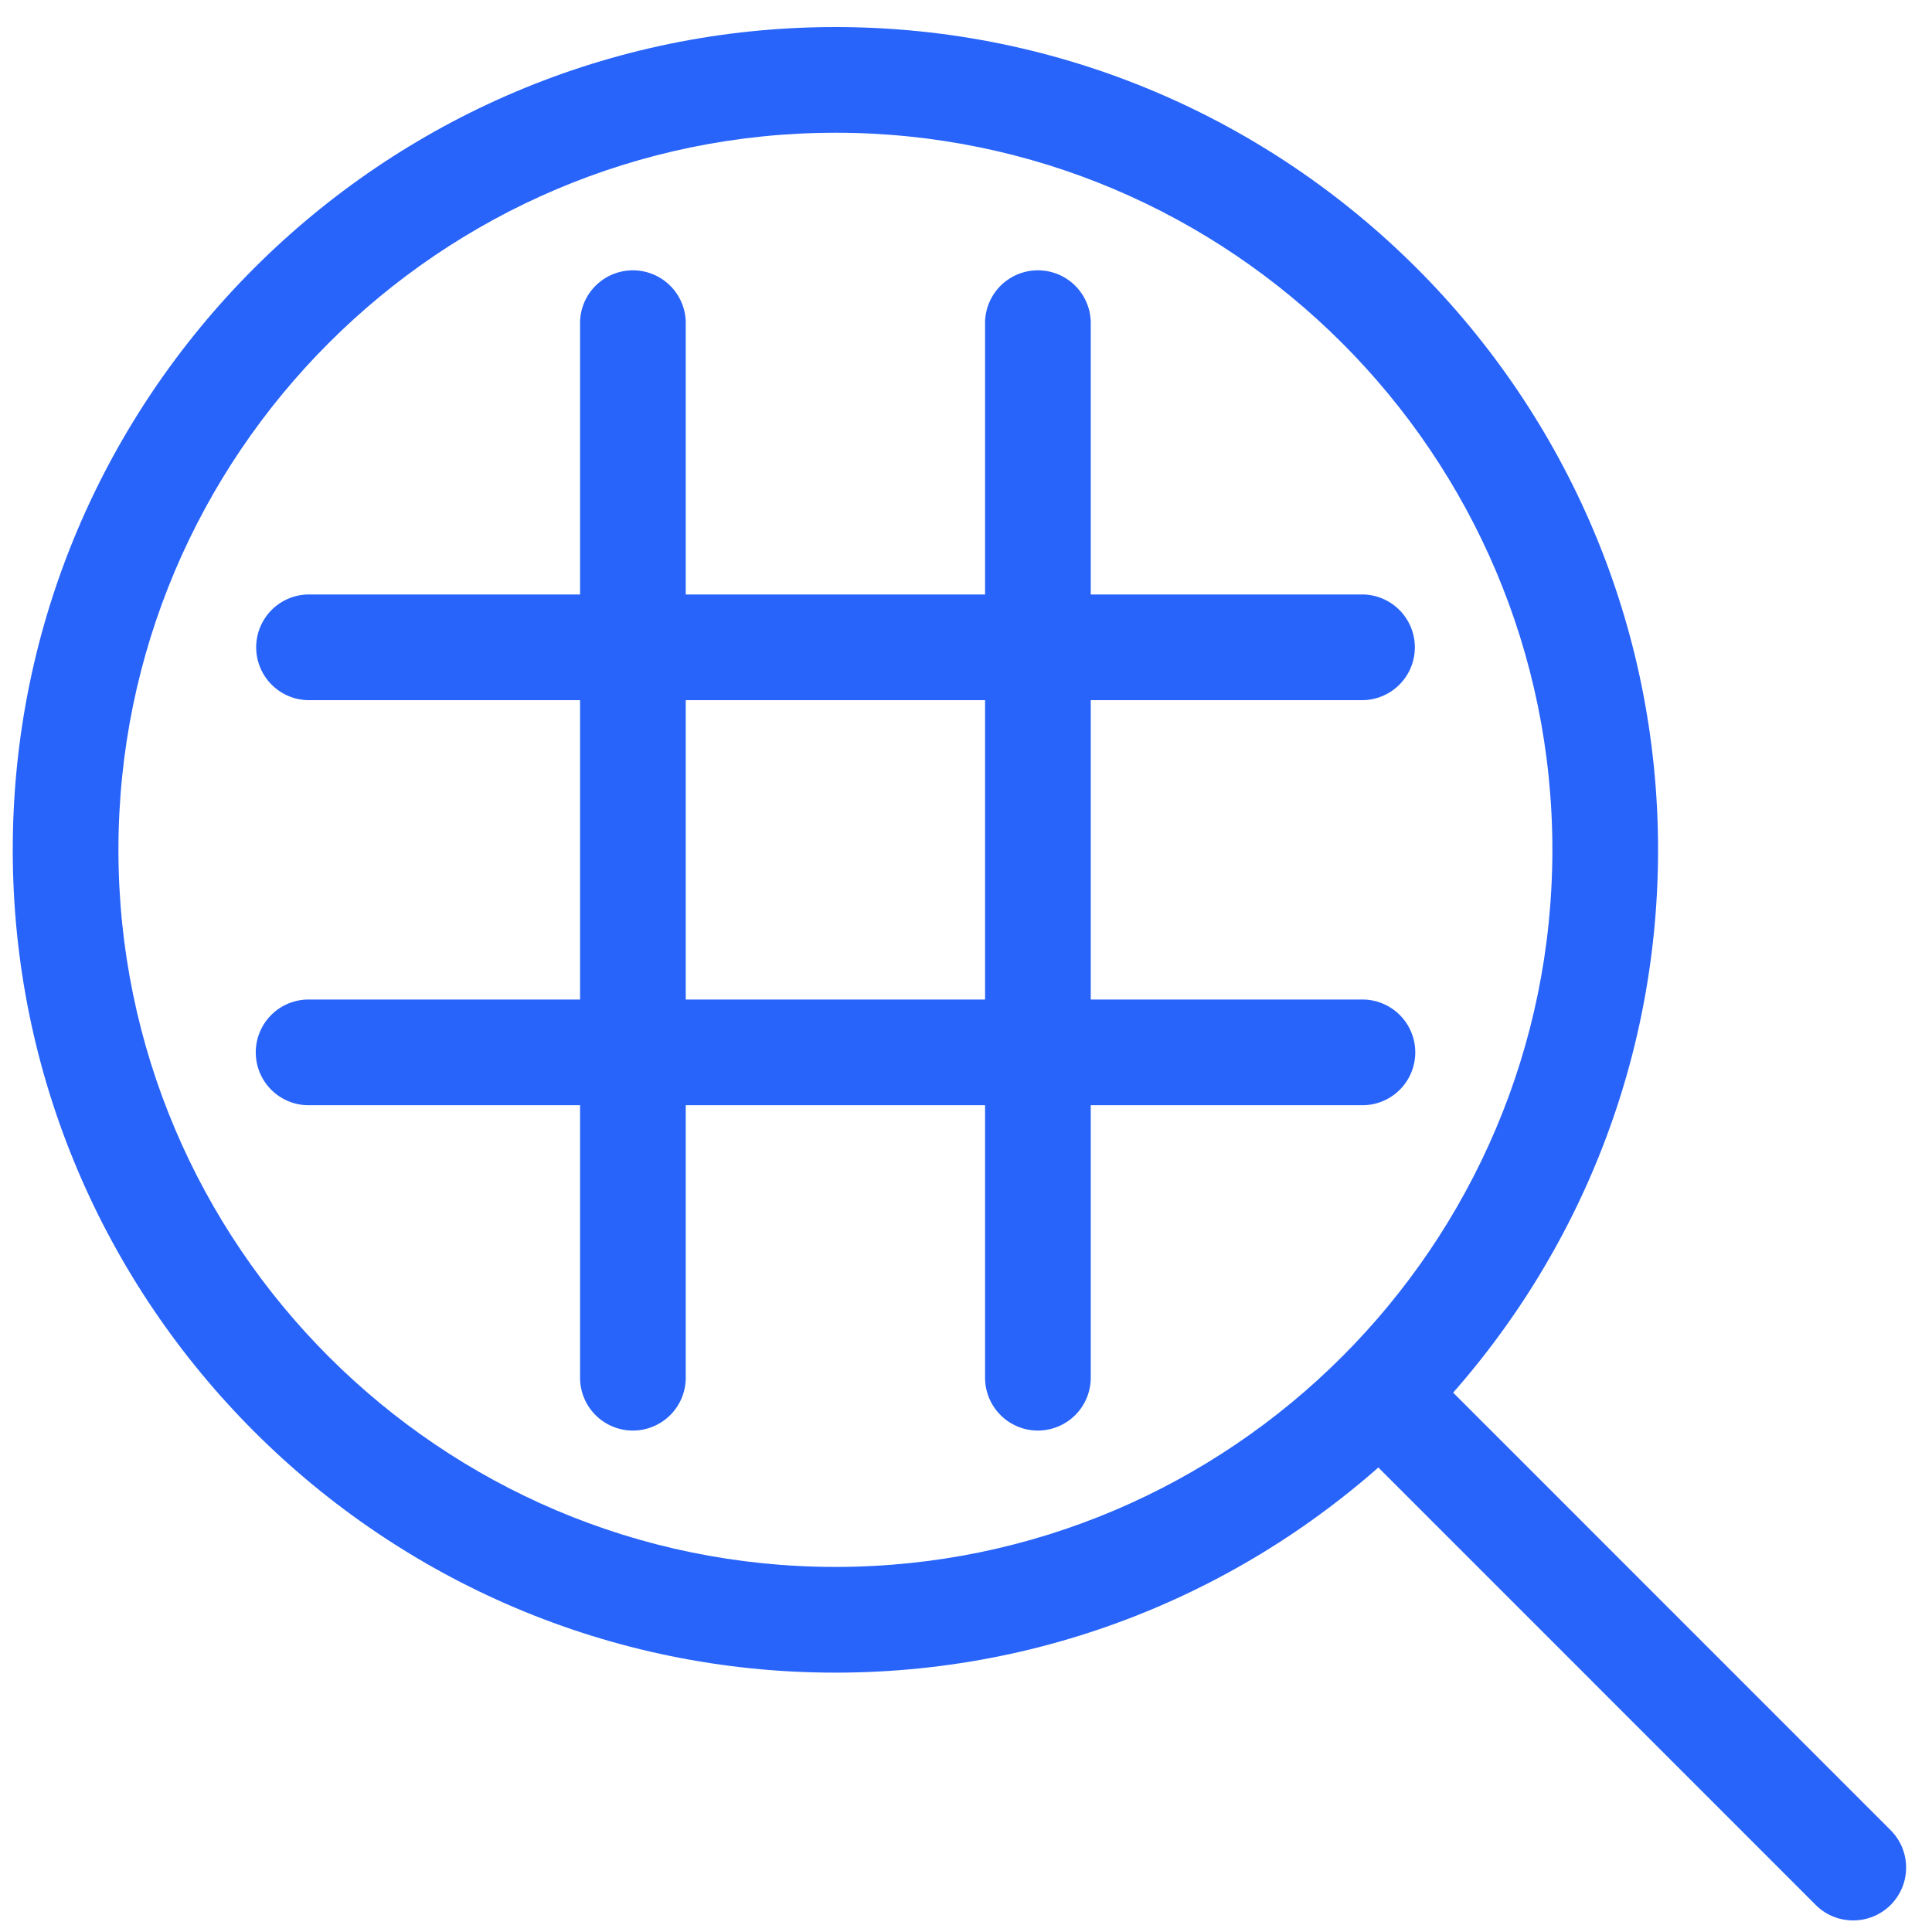
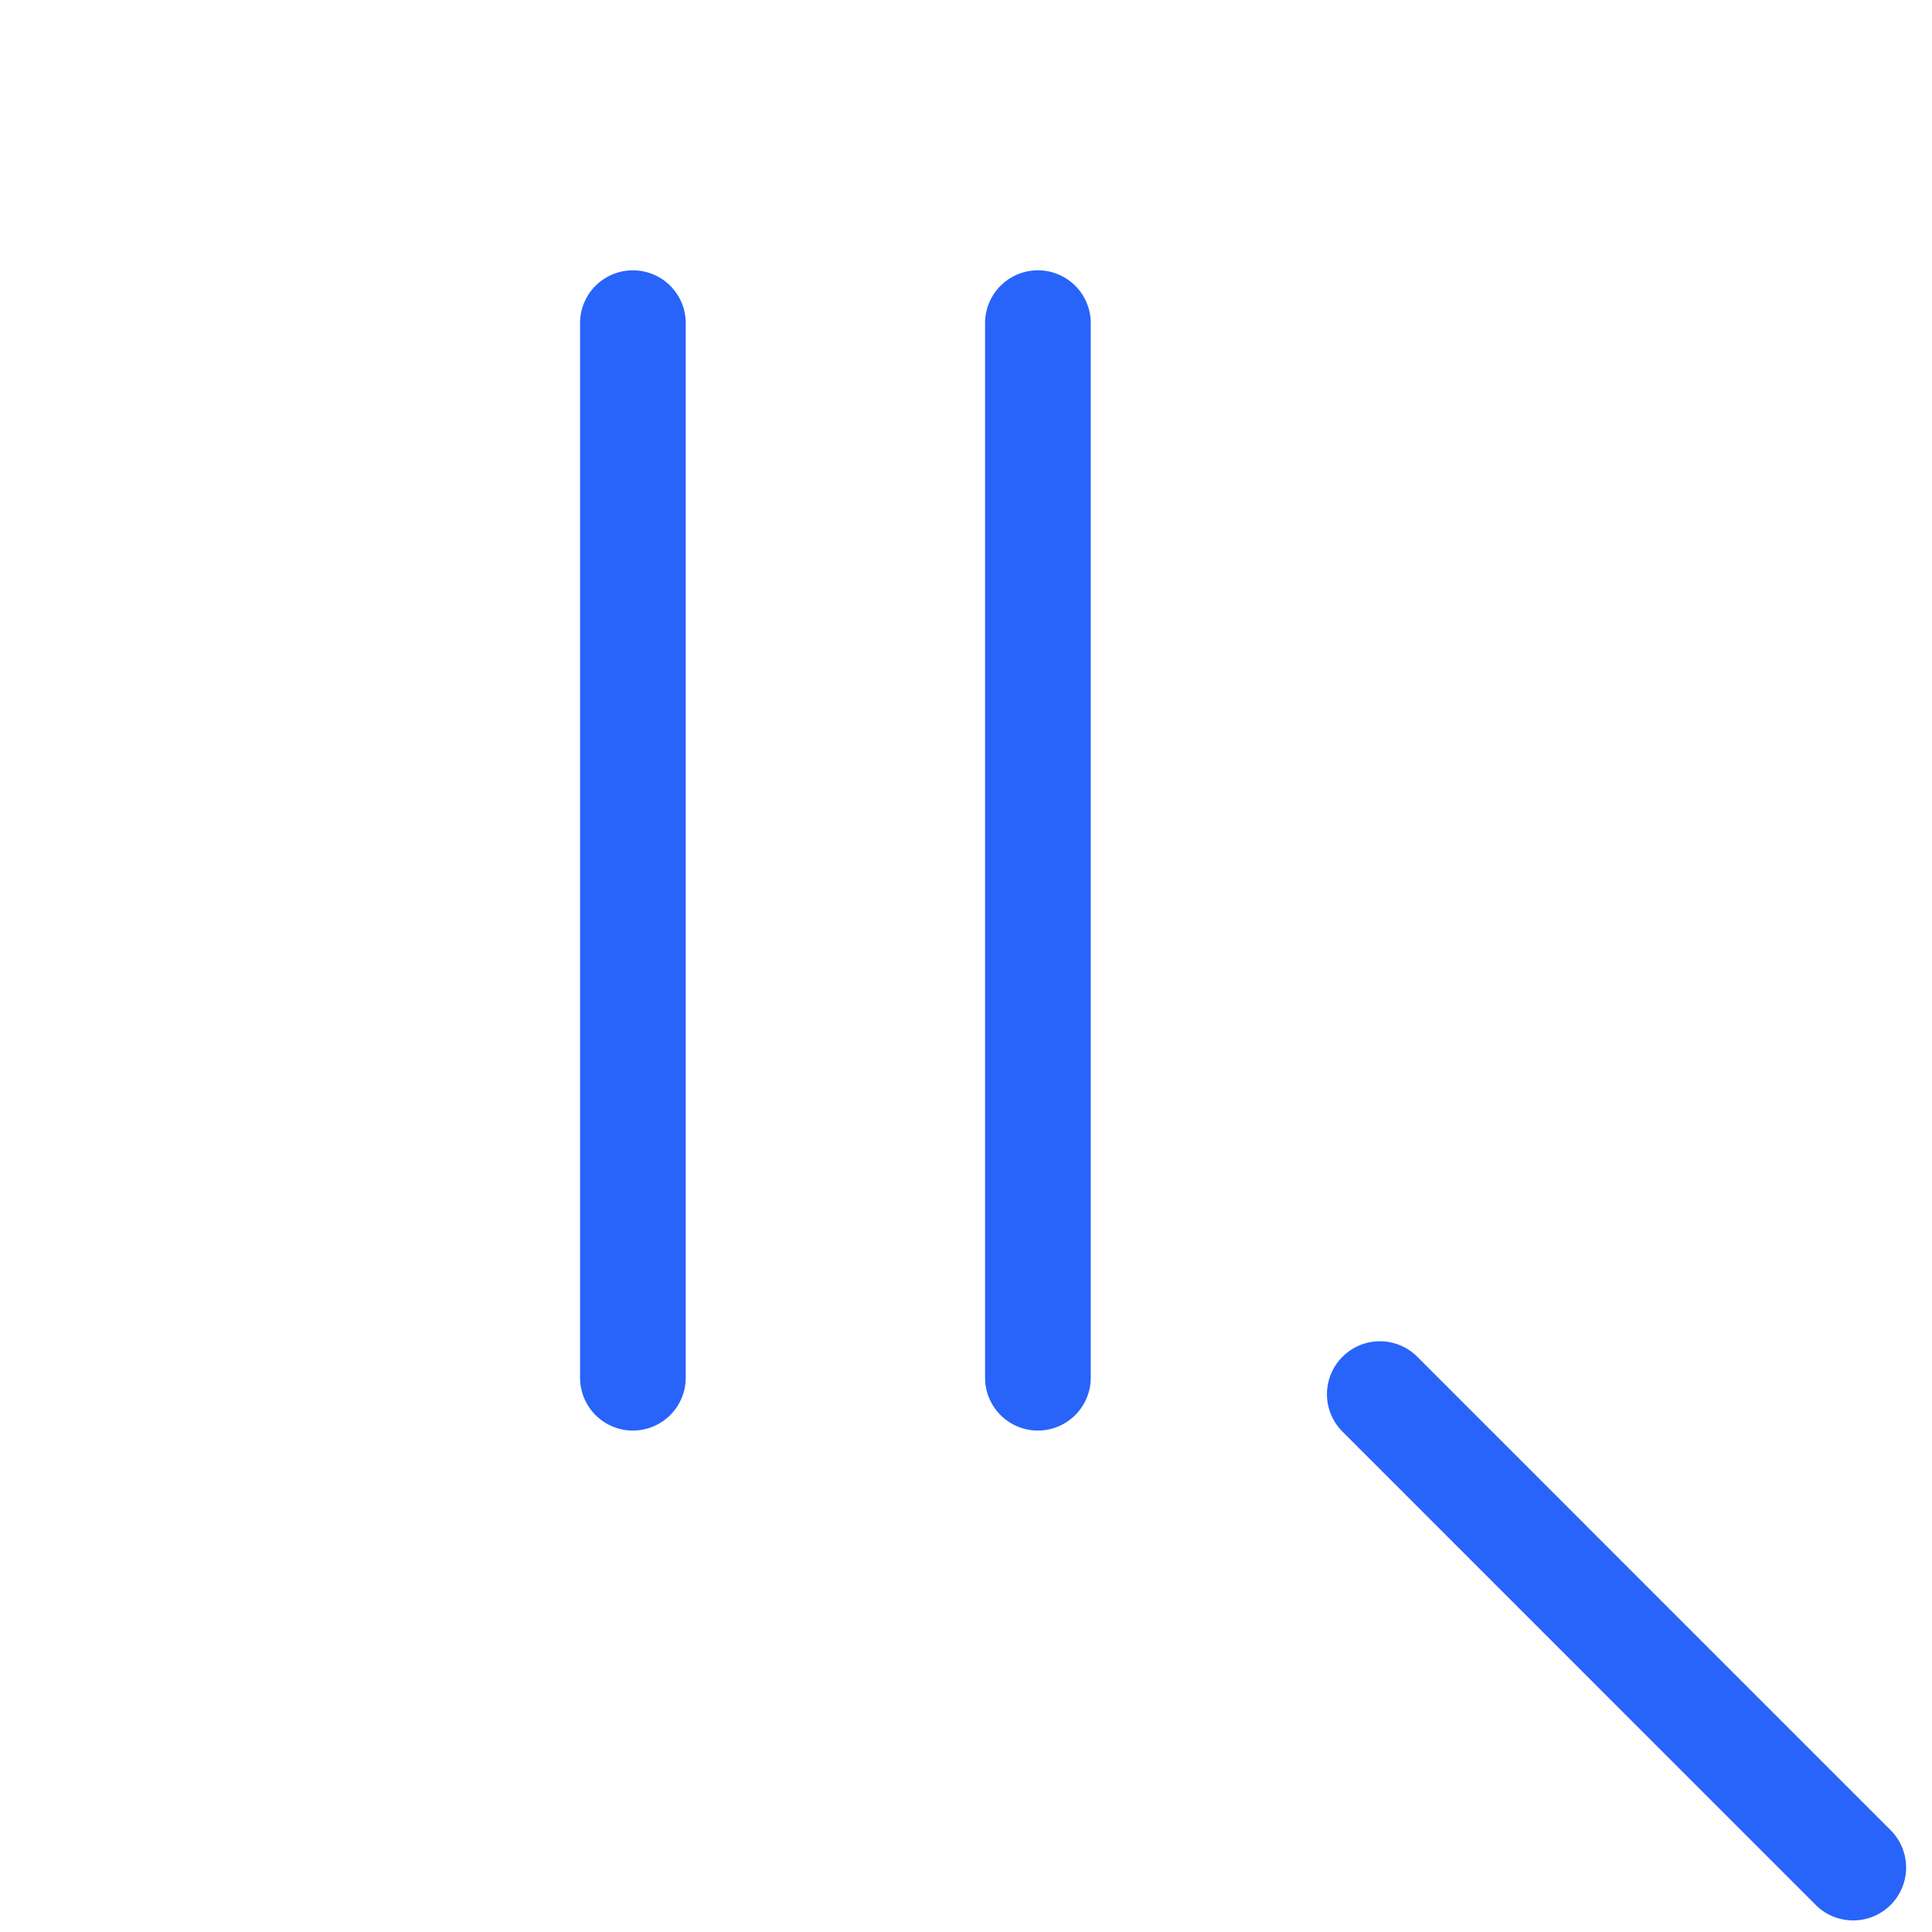
<svg xmlns="http://www.w3.org/2000/svg" width="100" height="100" viewBox="0 0 100 100">
  <g fill="#2864FA" fill-rule="nonzero">
-     <path d="M43.24 86.576C19.763 86.576.66 67.47.66 43.988.66 20.505 19.762 1.4 43.24 1.4c23.48 0 42.581 19.105 42.581 42.588 0 23.482-19.102 42.588-42.58 42.588Zm0-79.705c-20.458 0-37.11 16.655-37.11 37.117 0 20.462 16.652 37.116 37.11 37.116 20.46 0 37.111-16.654 37.111-37.116S63.699 6.87 43.241 6.87Z" />
    <path d="M95.92 99.4c-.7 0-1.401-.263-1.937-.799l-24.496-24.5a2.735 2.735 0 0 1 0-3.873 2.733 2.733 0 0 1 3.873 0l24.496 24.5a2.735 2.735 0 0 1-1.937 4.672ZM32.76 74.046a2.736 2.736 0 0 1-2.736-2.735V16.654a2.736 2.736 0 0 1 5.47 0V71.31a2.736 2.736 0 0 1-2.734 2.735ZM53.722 74.046a2.736 2.736 0 0 1-2.735-2.735V16.654a2.736 2.736 0 0 1 5.47 0V71.31a2.736 2.736 0 0 1-2.735 2.735Z" />
-     <path d="M70.57 36.24H15.922a2.736 2.736 0 0 1 0-5.47H70.57a2.736 2.736 0 0 1 0 5.47ZM70.57 57.206H15.922a2.736 2.736 0 0 1 0-5.471H70.57a2.736 2.736 0 0 1 0 5.471Z" />
  </g>
</svg>